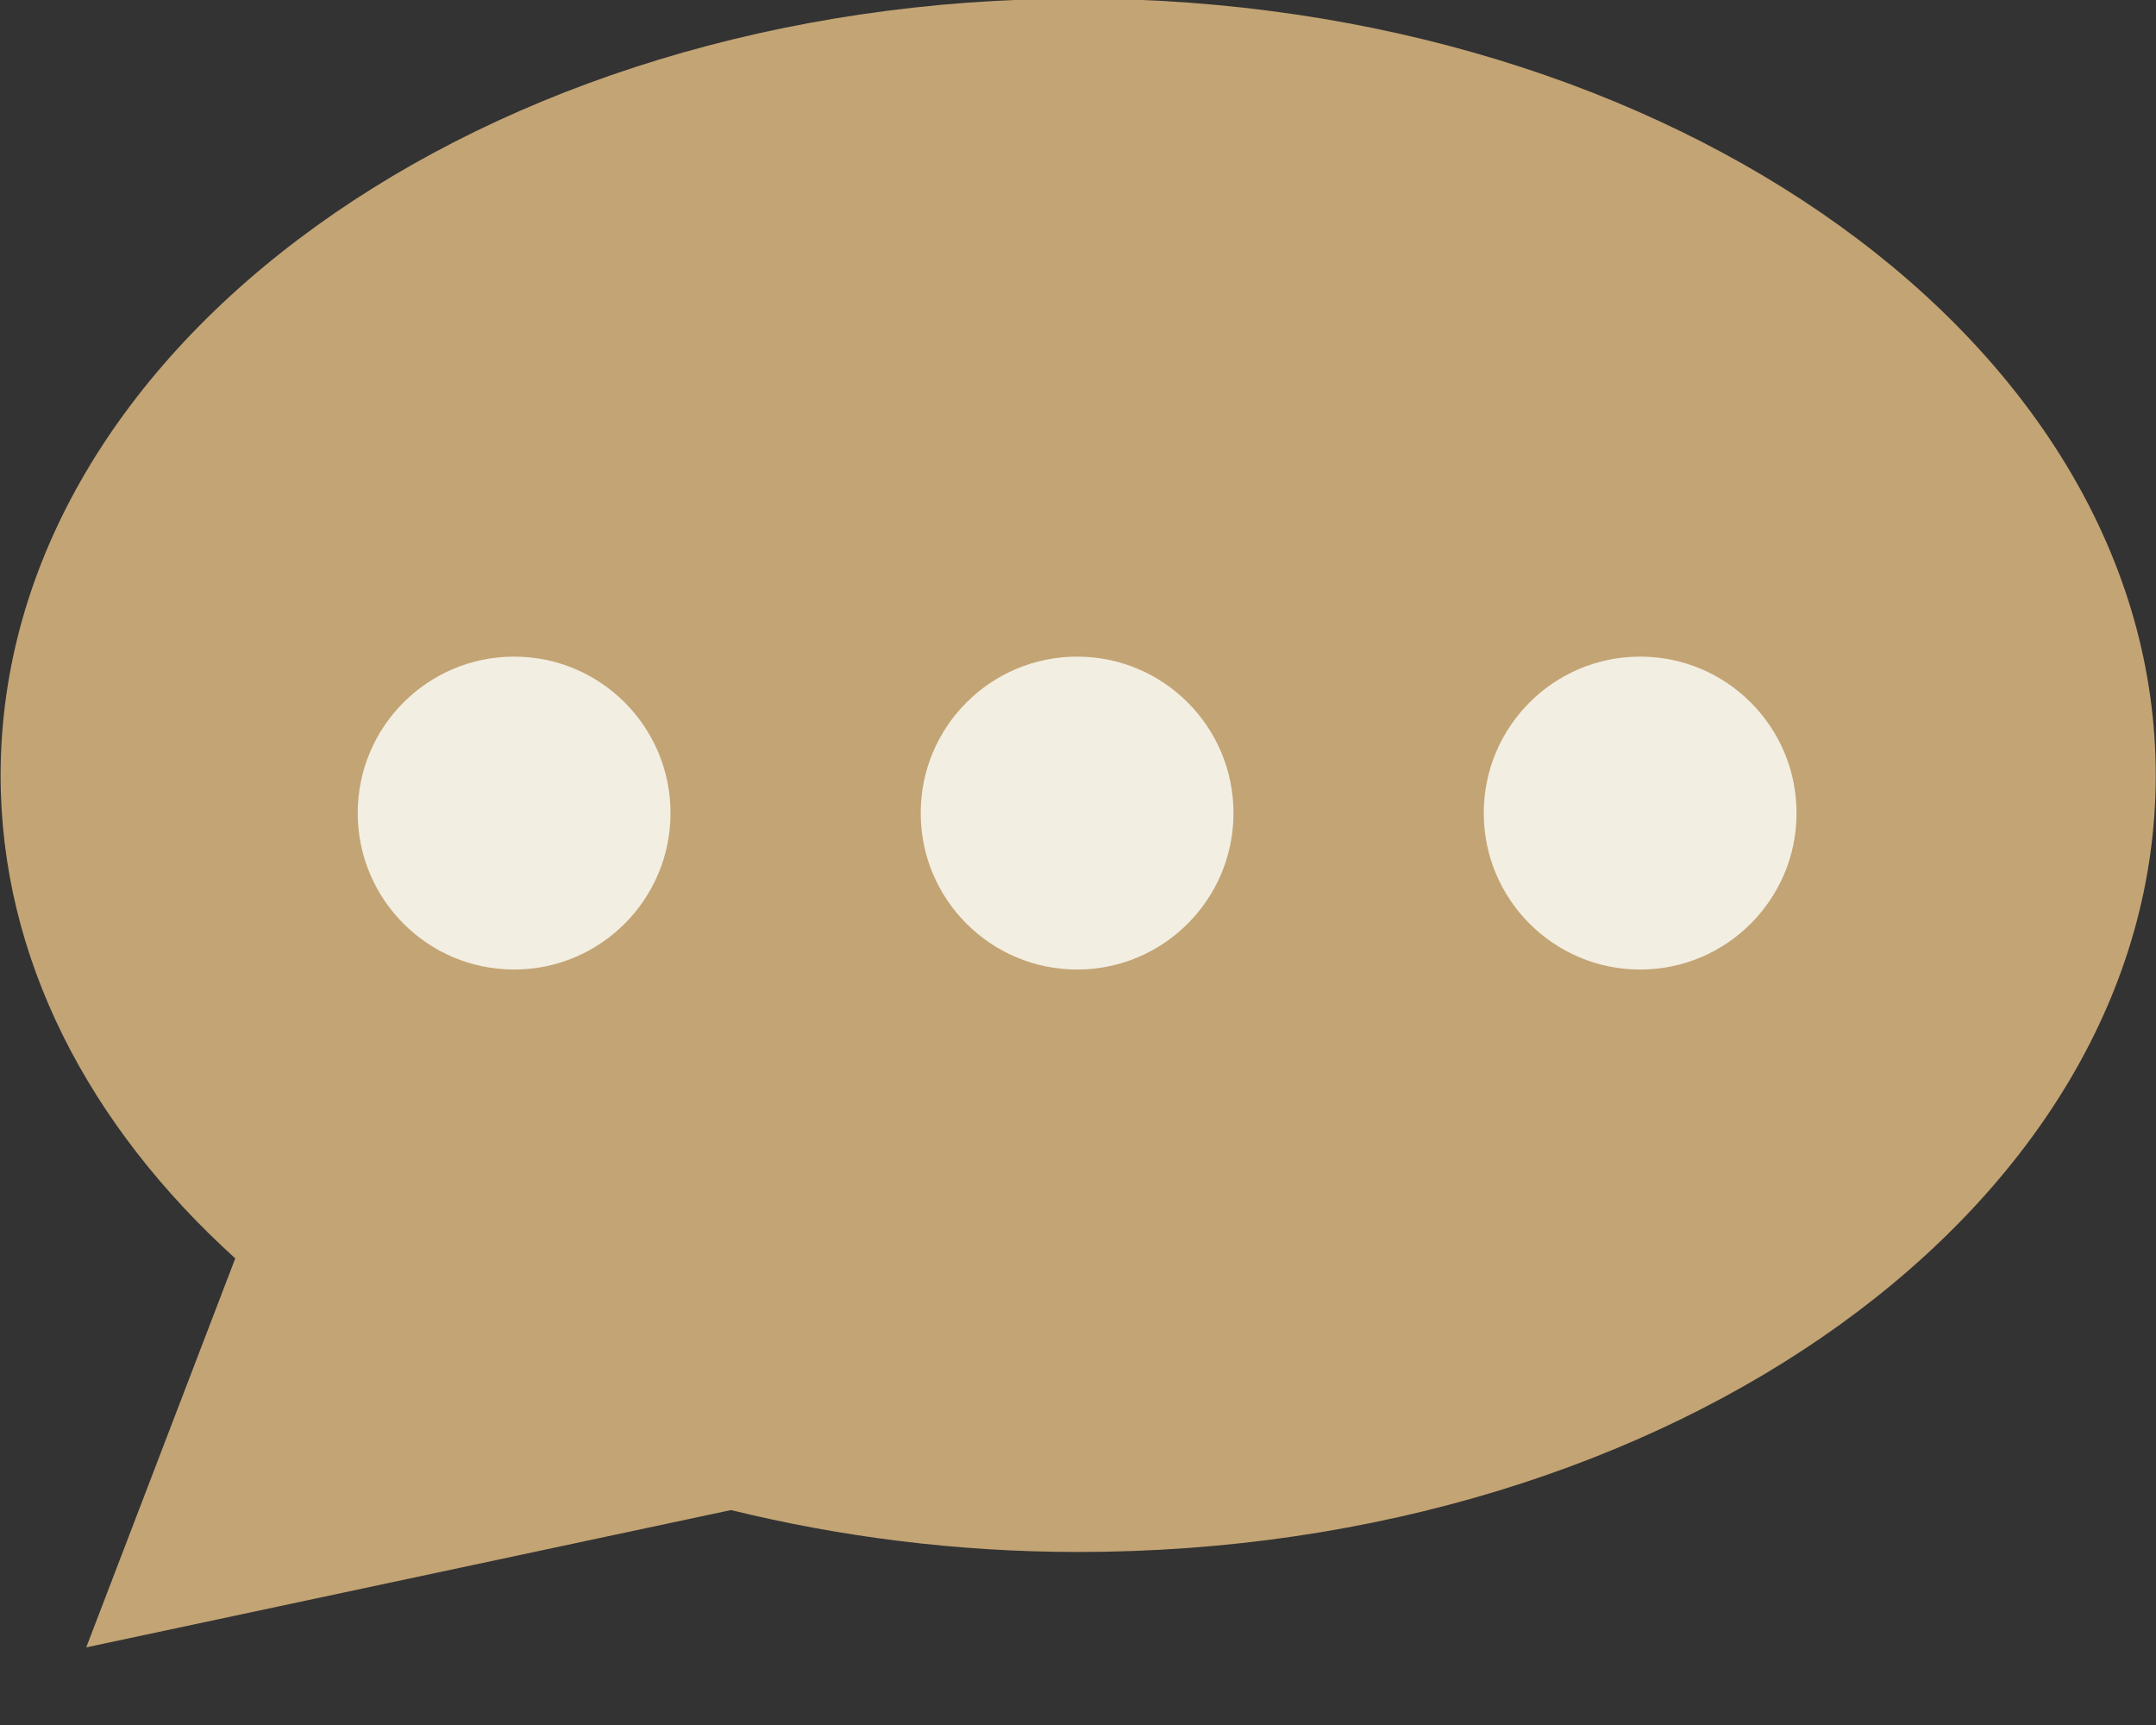
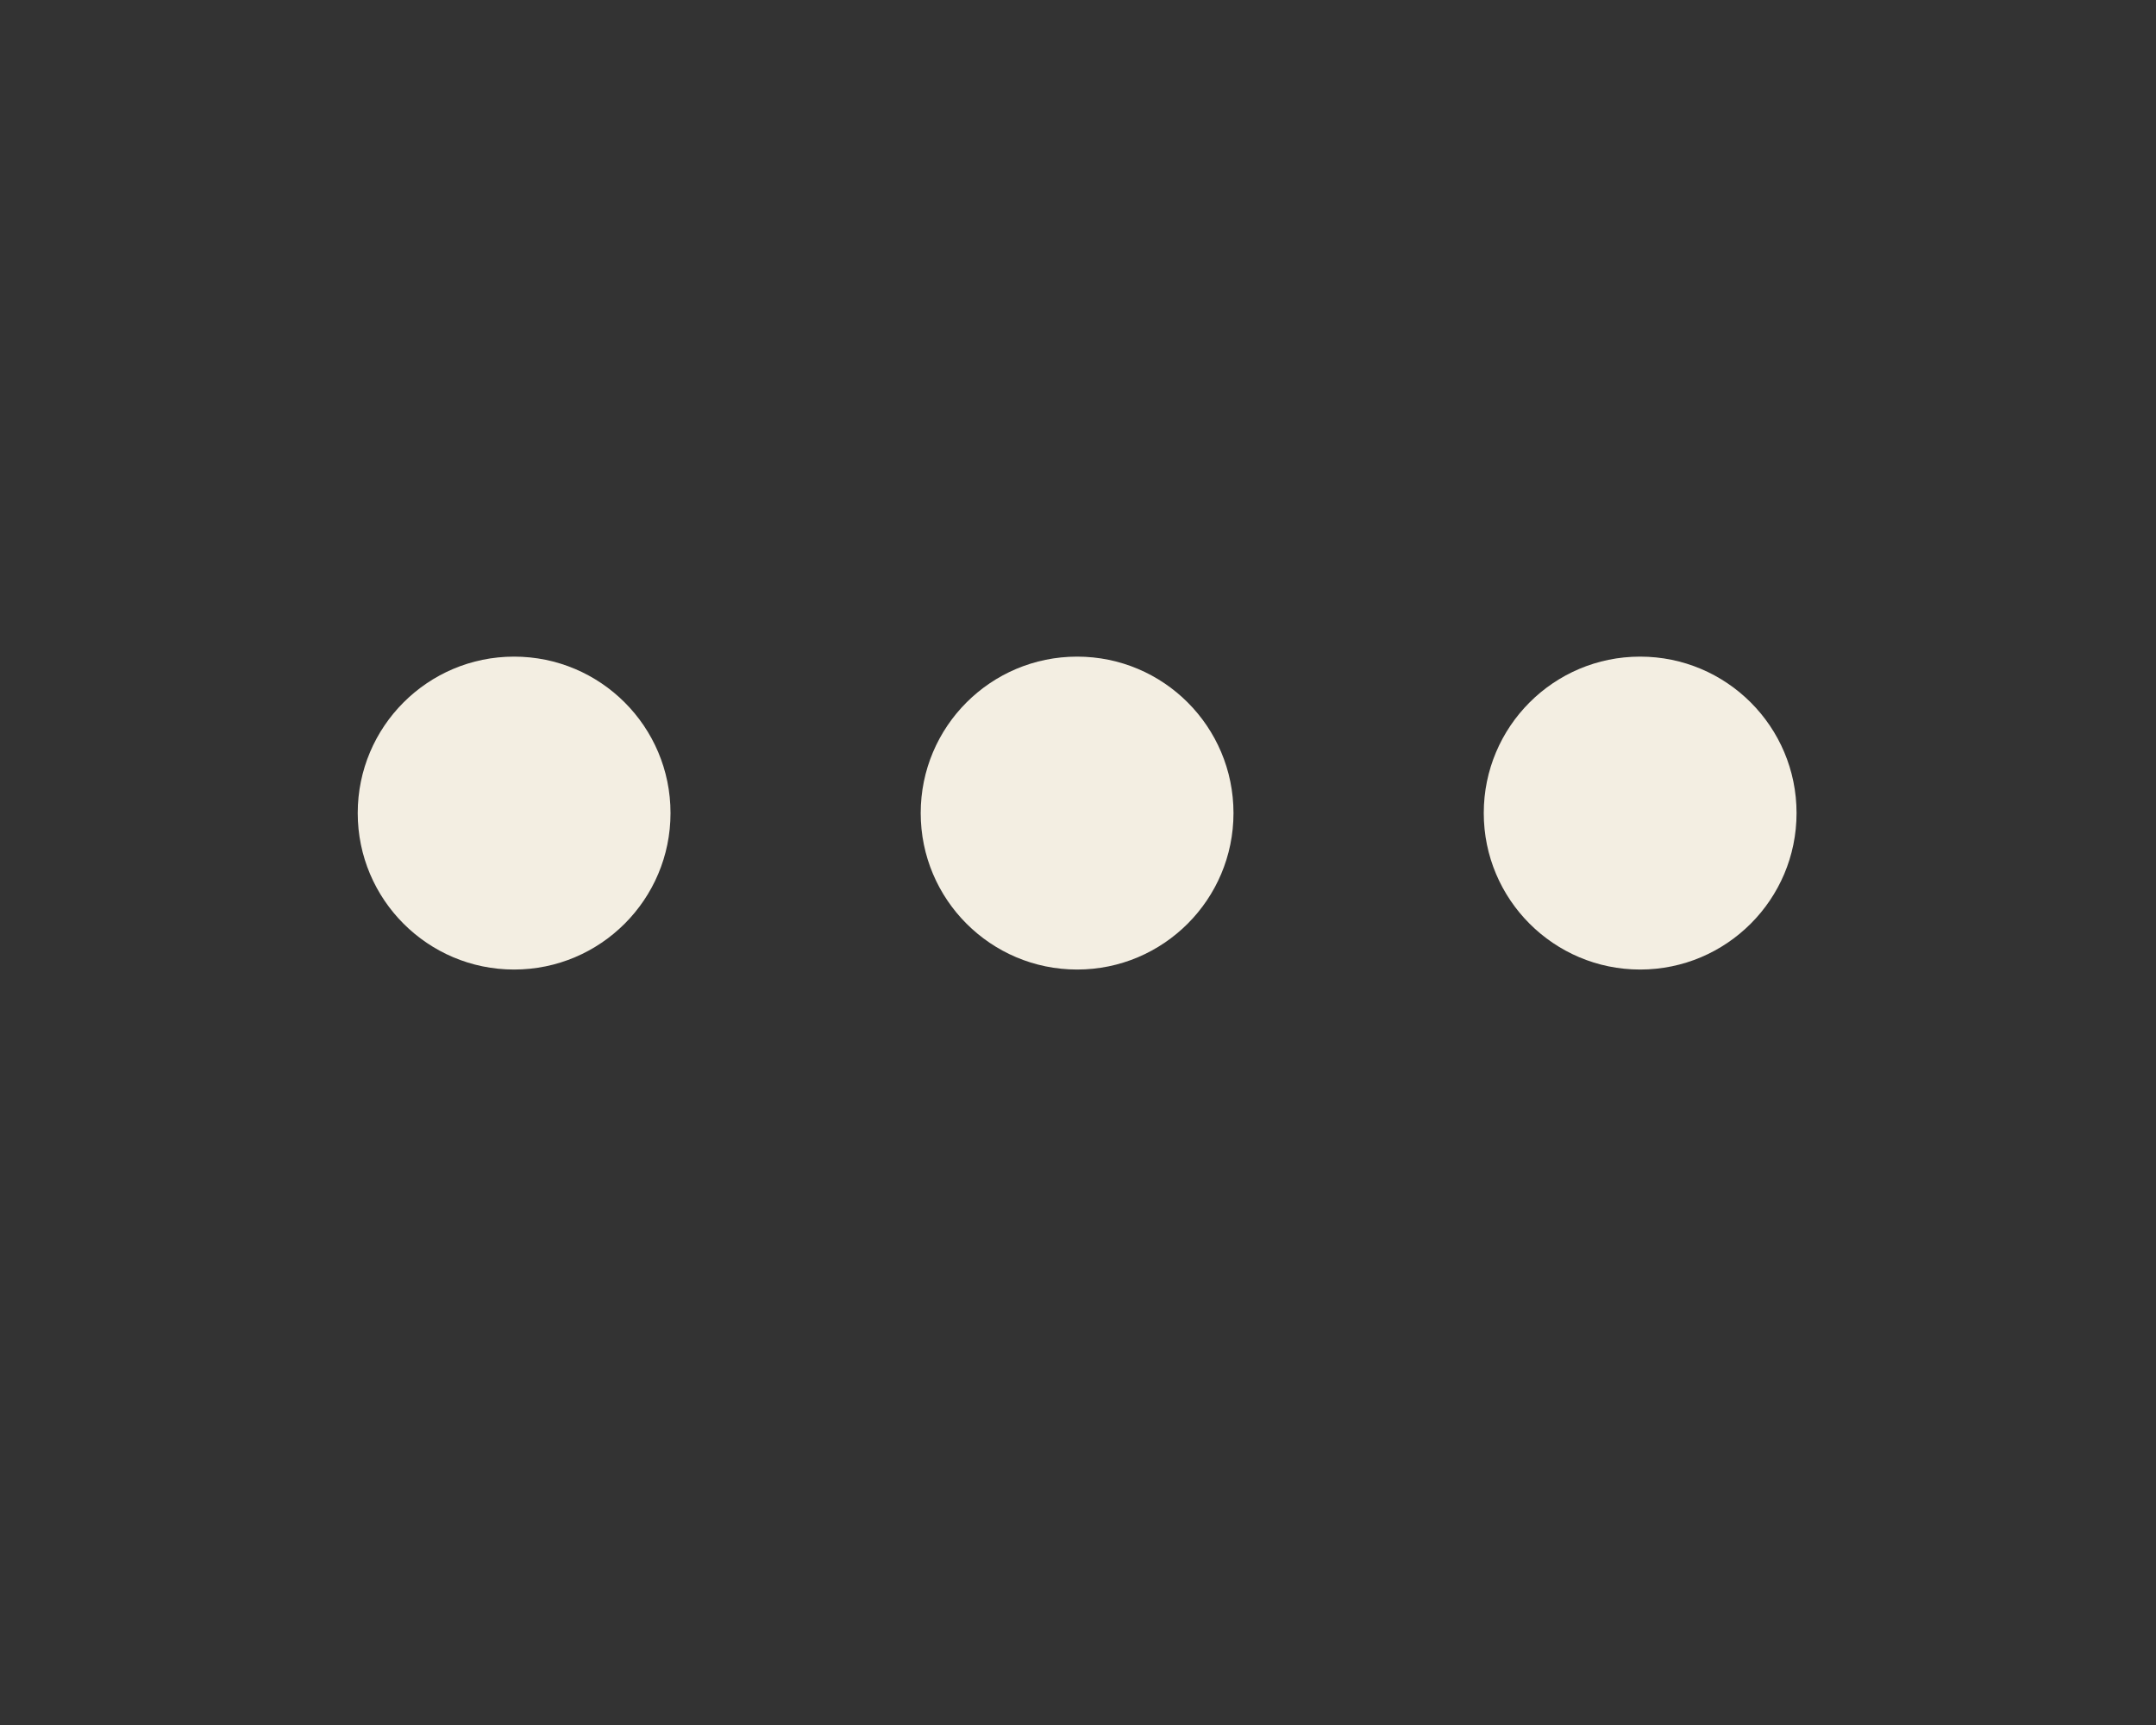
<svg xmlns="http://www.w3.org/2000/svg" width="25px" height="20px">
  <rect width="100%" height="100%" fill="#333333" stroke="none" />
-   <path fill-rule="evenodd" fill="rgb(195, 164, 116)" d="M12.502,17.994 C11.092,17.994 9.741,17.818 8.476,17.508 L1.000,19.1 L2.728,14.590 C1.029,13.052 0.007,11.108 0.007,8.990 C0.007,4.016 5.601,-0.016 12.502,-0.016 C19.403,-0.016 24.997,4.016 24.997,8.990 C24.997,13.963 19.403,17.994 12.502,17.994 Z" />
  <path fill-rule="evenodd" fill="rgb(243, 238, 226)" d="M19.018,11.241 C18.017,11.241 17.205,10.428 17.205,9.427 C17.205,8.425 18.017,7.613 19.018,7.613 C20.020,7.613 20.832,8.425 20.832,9.427 C20.832,10.428 20.020,11.241 19.018,11.241 ZM12.490,11.241 C11.488,11.241 10.676,10.428 10.676,9.427 C10.676,8.425 11.488,7.613 12.490,7.613 C13.491,7.613 14.303,8.425 14.303,9.427 C14.303,10.428 13.491,11.241 12.490,11.241 ZM5.961,11.241 C4.960,11.241 4.148,10.428 4.148,9.427 C4.148,8.425 4.960,7.613 5.961,7.613 C6.963,7.613 7.775,8.425 7.775,9.427 C7.775,10.428 6.963,11.241 5.961,11.241 Z" />
</svg>